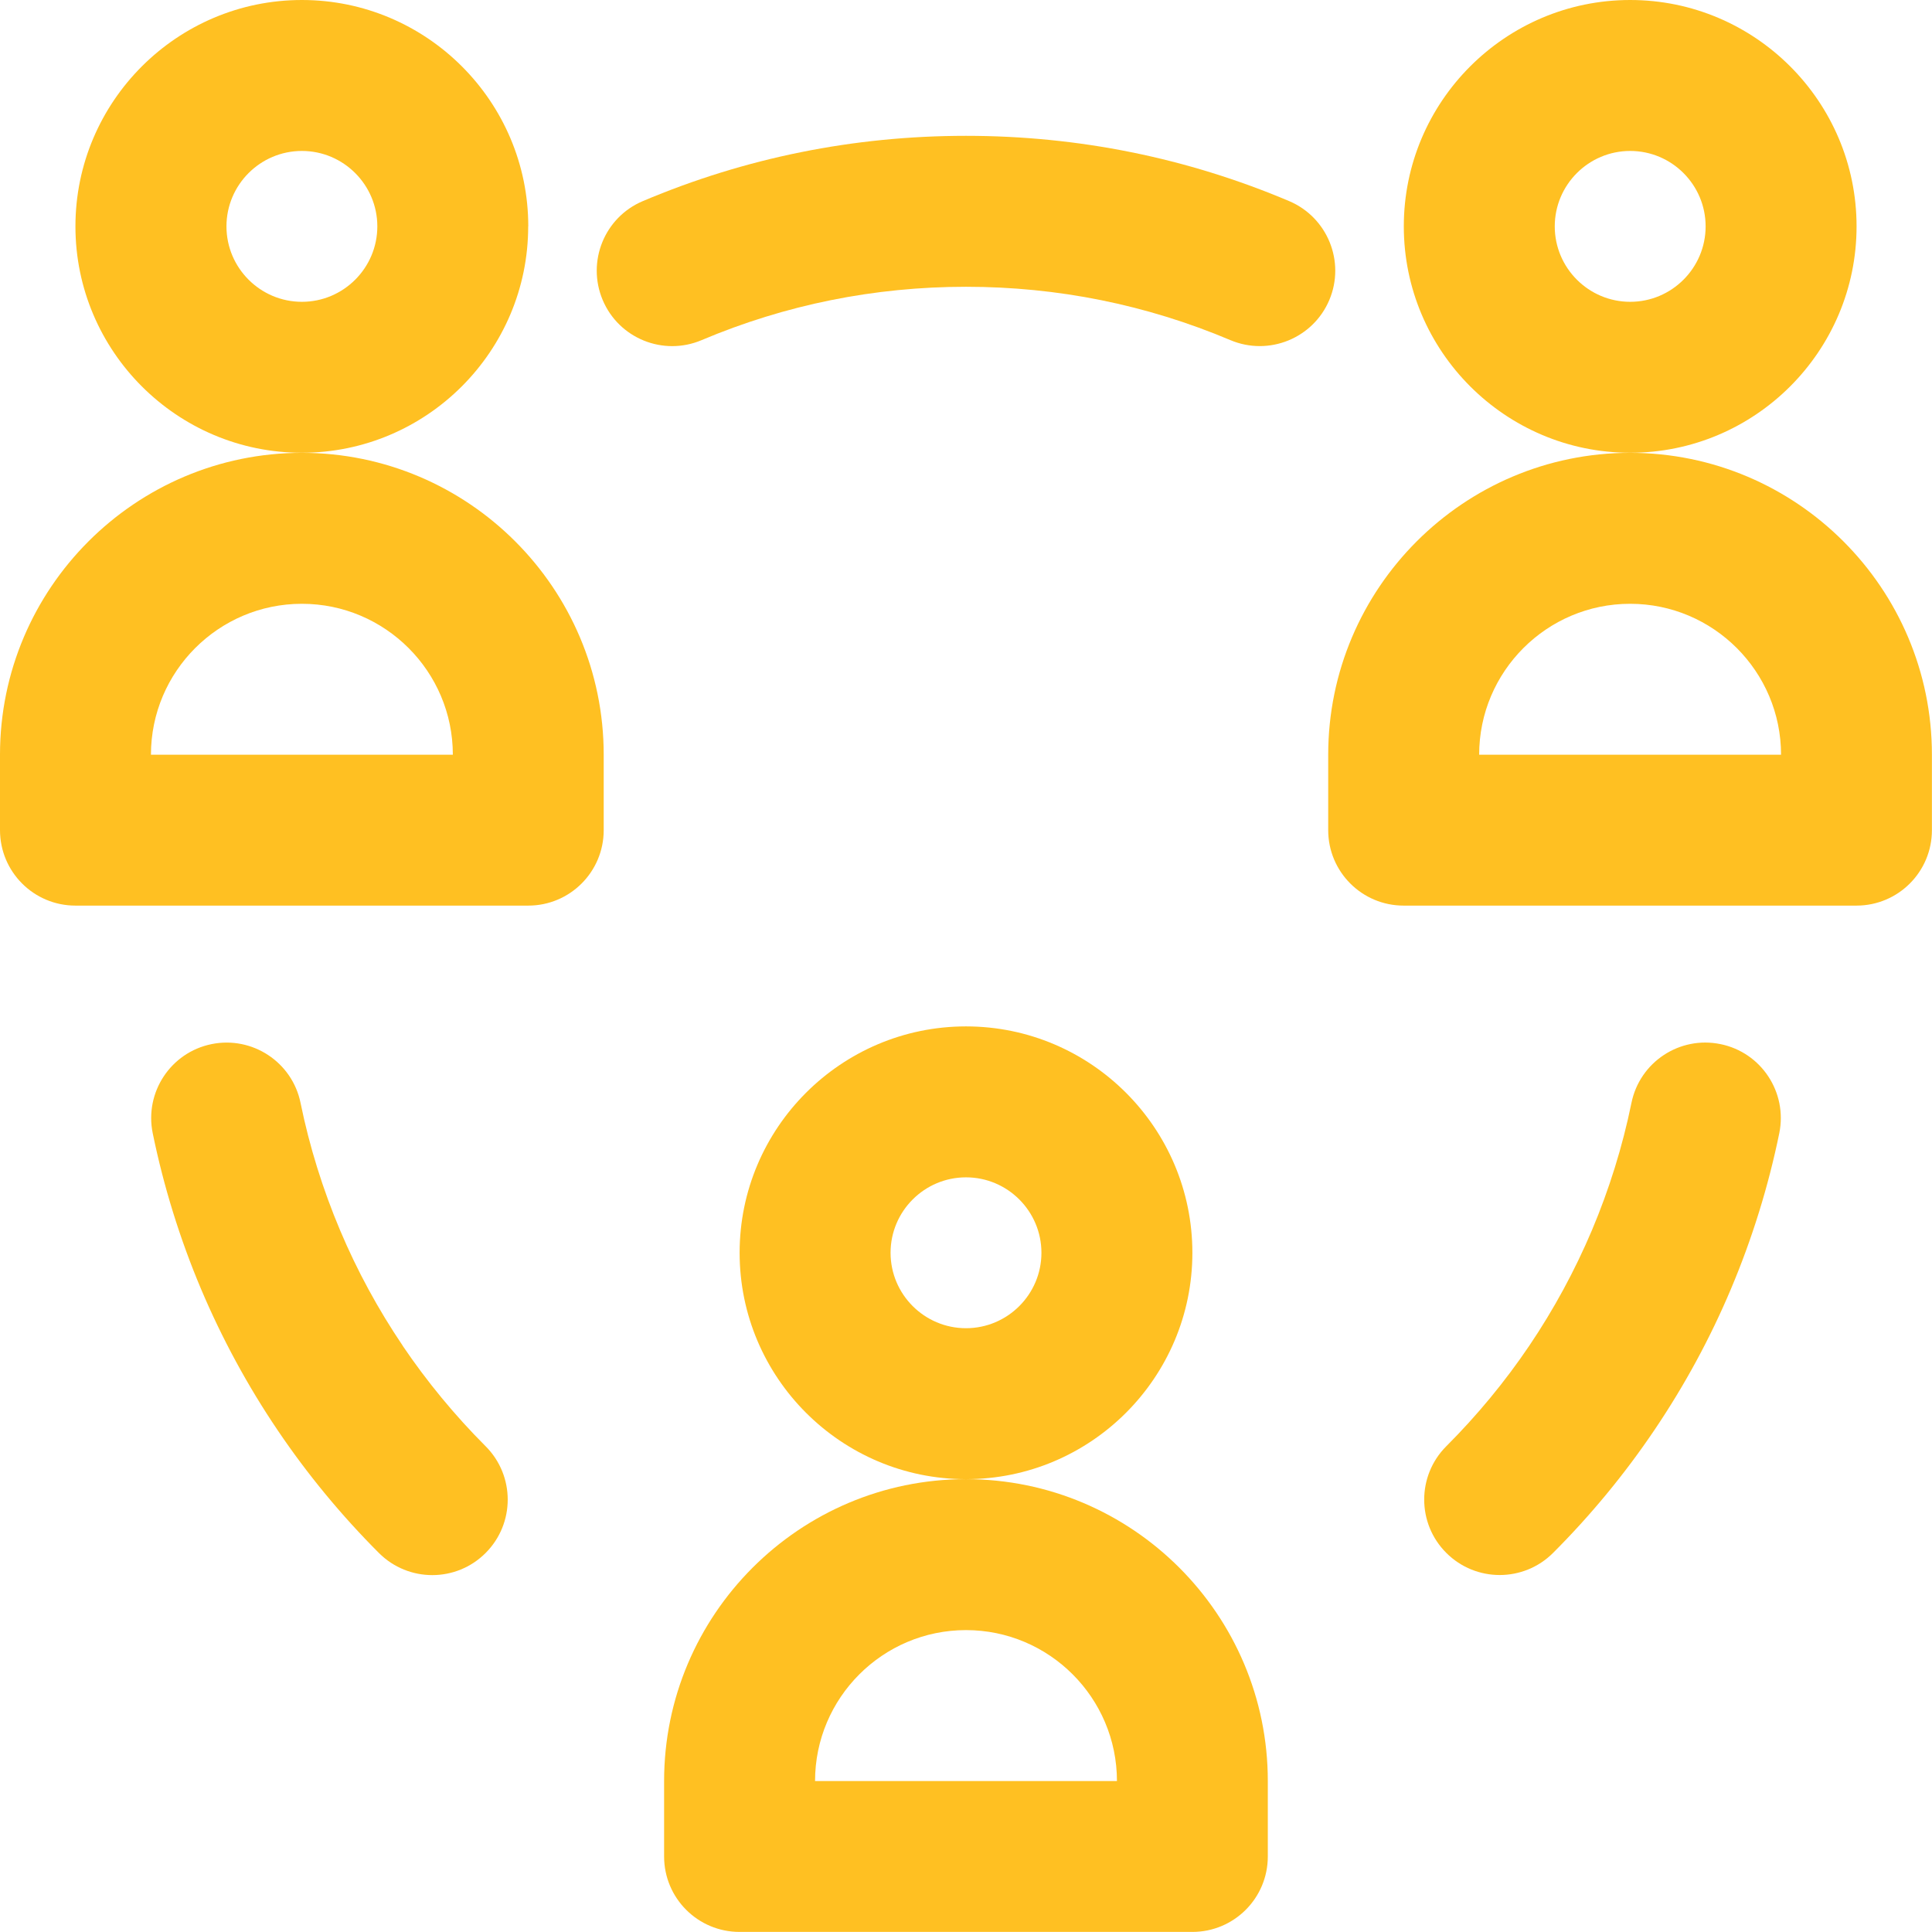
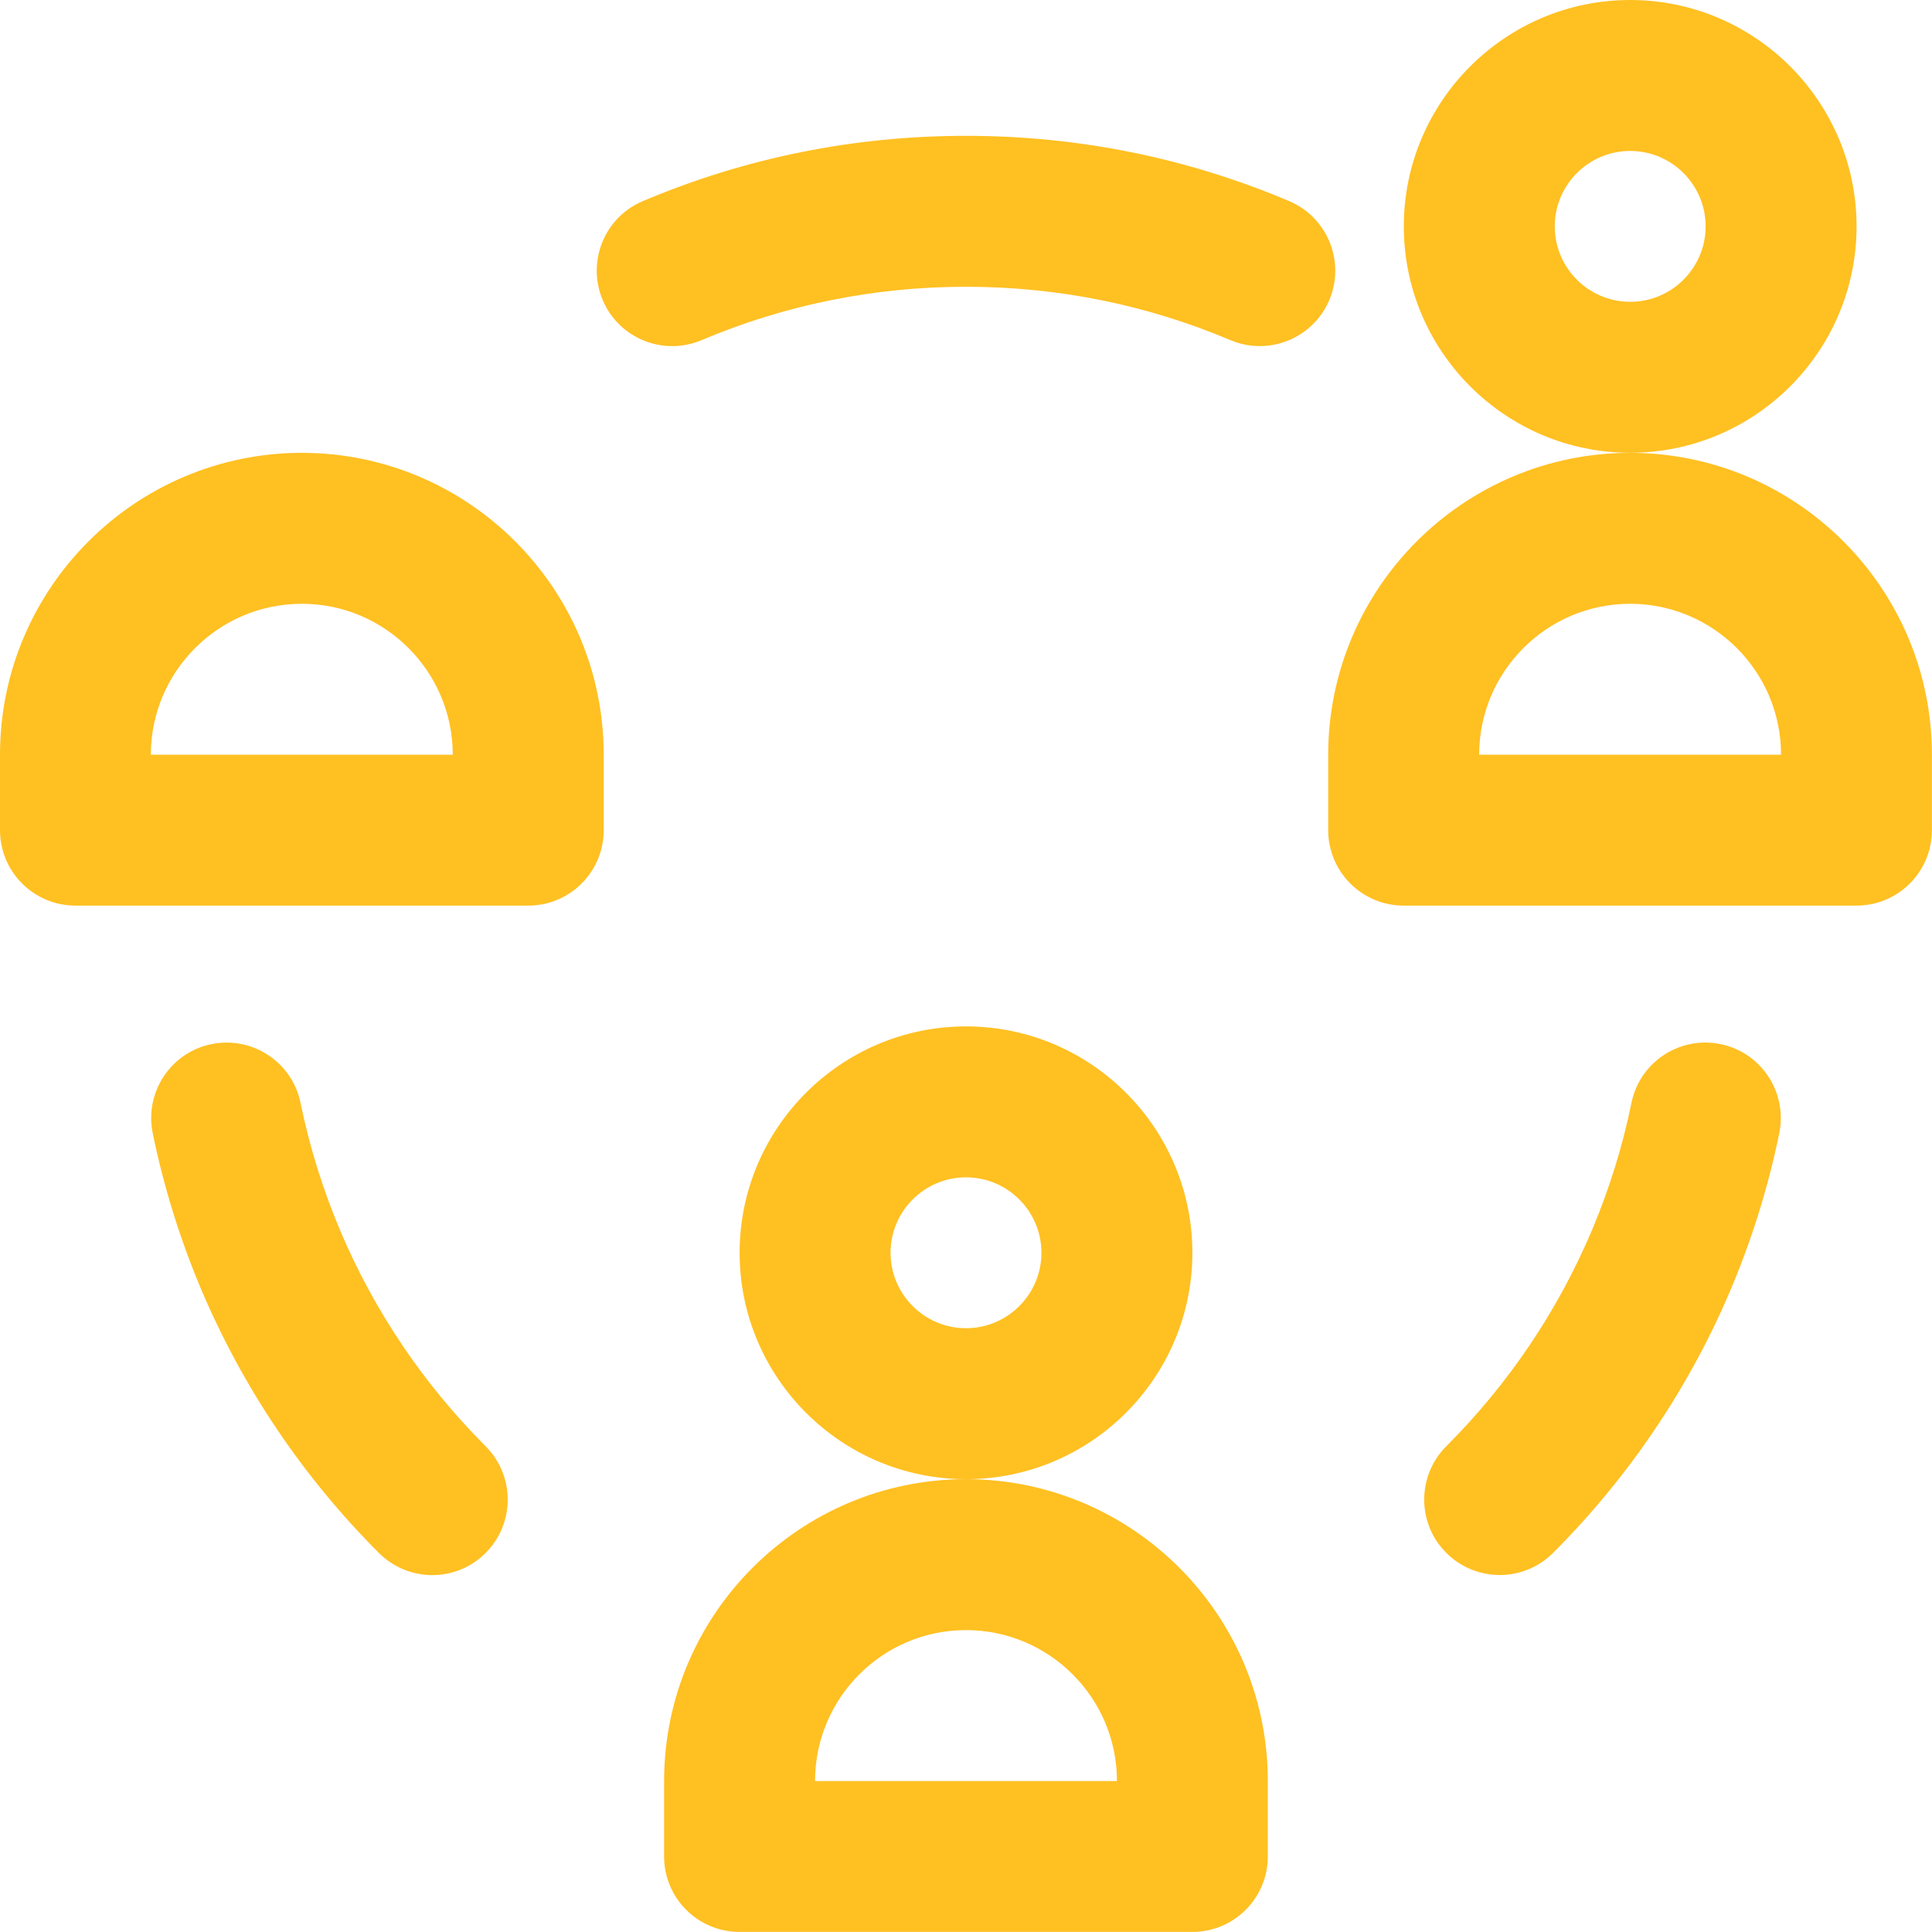
<svg xmlns="http://www.w3.org/2000/svg" id="a" viewBox="0 0 230 230">
  <defs>
    <style>.b{fill:#ffc022;}</style>
  </defs>
-   <path class="b" d="M35.94,53.91C16.12,53.91,0,70.03,0,89.84v8.98C0,103.79,4.02,107.81,8.98,107.81H62.89c4.96,0,8.98-4.02,8.98-8.98v-8.98c0-19.82-16.12-35.94-35.94-35.94h0Zm-17.97,35.94c0-9.91,8.06-17.97,17.97-17.97s17.97,8.06,17.97,17.97H17.97Zm0,0" />
-   <path class="b" d="M62.89,26.95C62.89,12.09,50.8,0,35.94,0S8.98,12.09,8.98,26.95s12.09,26.95,26.95,26.95,26.95-12.09,26.95-26.95h0Zm-26.95,8.98c-4.95,0-8.98-4.03-8.98-8.98s4.03-8.98,8.98-8.98,8.98,4.03,8.98,8.98-4.03,8.98-8.98,8.98h0Zm0,0" />
+   <path class="b" d="M35.94,53.91C16.12,53.91,0,70.03,0,89.84v8.98C0,103.79,4.02,107.81,8.98,107.81H62.89c4.96,0,8.98-4.02,8.98-8.98v-8.98c0-19.82-16.12-35.94-35.94-35.94h0m-17.97,35.94c0-9.91,8.06-17.97,17.97-17.97s17.97,8.06,17.97,17.97H17.97Zm0,0" />
  <path class="b" d="M194.06,53.91c-19.82,0-35.94,16.12-35.94,35.94v8.98c0,4.96,4.02,8.98,8.98,8.98h53.91c4.96,0,8.98-4.02,8.98-8.98v-8.98c0-19.82-16.12-35.94-35.94-35.94h0Zm-17.97,35.94c0-9.91,8.06-17.97,17.97-17.97s17.97,8.06,17.97,17.97h-35.94Zm0,0" />
  <path class="b" d="M221.02,26.95c0-14.86-12.09-26.95-26.95-26.95s-26.95,12.09-26.95,26.95,12.09,26.95,26.95,26.95,26.95-12.09,26.95-26.95h0Zm-26.95,8.98c-4.95,0-8.98-4.03-8.98-8.98s4.03-8.98,8.98-8.98,8.98,4.03,8.98,8.98-4.03,8.98-8.98,8.98h0Zm0,0" />
  <path class="b" d="M115,176.09c-19.82,0-35.94,16.12-35.94,35.94v8.98c0,4.96,4.02,8.98,8.98,8.98h53.91c4.96,0,8.98-4.02,8.98-8.98v-8.98c0-19.82-16.12-35.94-35.94-35.94h0Zm-17.97,35.94c0-9.91,8.06-17.97,17.97-17.97s17.97,8.06,17.97,17.97h-35.94Zm0,0" />
  <path class="b" d="M141.95,149.14c0-14.86-12.09-26.95-26.95-26.95s-26.95,12.09-26.95,26.95,12.09,26.95,26.95,26.95,26.95-12.09,26.95-26.95h0Zm-26.95,8.98c-4.95,0-8.98-4.03-8.98-8.98s4.03-8.98,8.98-8.98,8.98,4.03,8.98,8.98-4.03,8.98-8.98,8.98h0Zm0,0" />
  <path class="b" d="M47.94,160.2c-2.92-4.32-5.43-8.94-7.45-13.73-2.06-4.88-3.65-9.98-4.71-15.17-.99-4.86-5.74-7.99-10.6-7-4.86,.99-7.99,5.74-7,10.6,1.3,6.35,3.24,12.6,5.76,18.57,2.48,5.86,5.54,11.51,9.11,16.79,3.53,5.23,7.59,10.15,12.06,14.62,3.51,3.51,9.2,3.51,12.7,0,3.51-3.51,3.51-9.2,0-12.71-3.66-3.66-6.98-7.69-9.88-11.97h0Zm0,0" />
  <path class="b" d="M204.82,124.3c-4.87-1-9.61,2.14-10.6,7-1.06,5.19-2.65,10.29-4.71,15.17-2.03,4.79-4.53,9.41-7.45,13.73-2.89,4.28-6.22,8.31-9.88,11.97-3.51,3.51-3.51,9.2,0,12.7,3.51,3.51,9.2,3.51,12.71,0,4.47-4.47,8.53-9.39,12.06-14.62,3.57-5.28,6.64-10.93,9.11-16.79,2.52-5.97,4.46-12.21,5.76-18.56,.99-4.86-2.14-9.61-7-10.6h0Zm0,0" />
  <path class="b" d="M153.47,23.94c-12.19-5.16-25.13-7.77-38.47-7.77s-26.28,2.61-38.47,7.77c-4.57,1.93-6.71,7.2-4.78,11.78,1.93,4.57,7.21,6.71,11.78,4.77,9.96-4.21,20.55-6.35,31.47-6.35s21.51,2.14,31.47,6.35c4.57,1.93,9.84-.2,11.78-4.77,1.93-4.57-.21-9.84-4.78-11.78h0Zm0,0" />
</svg>